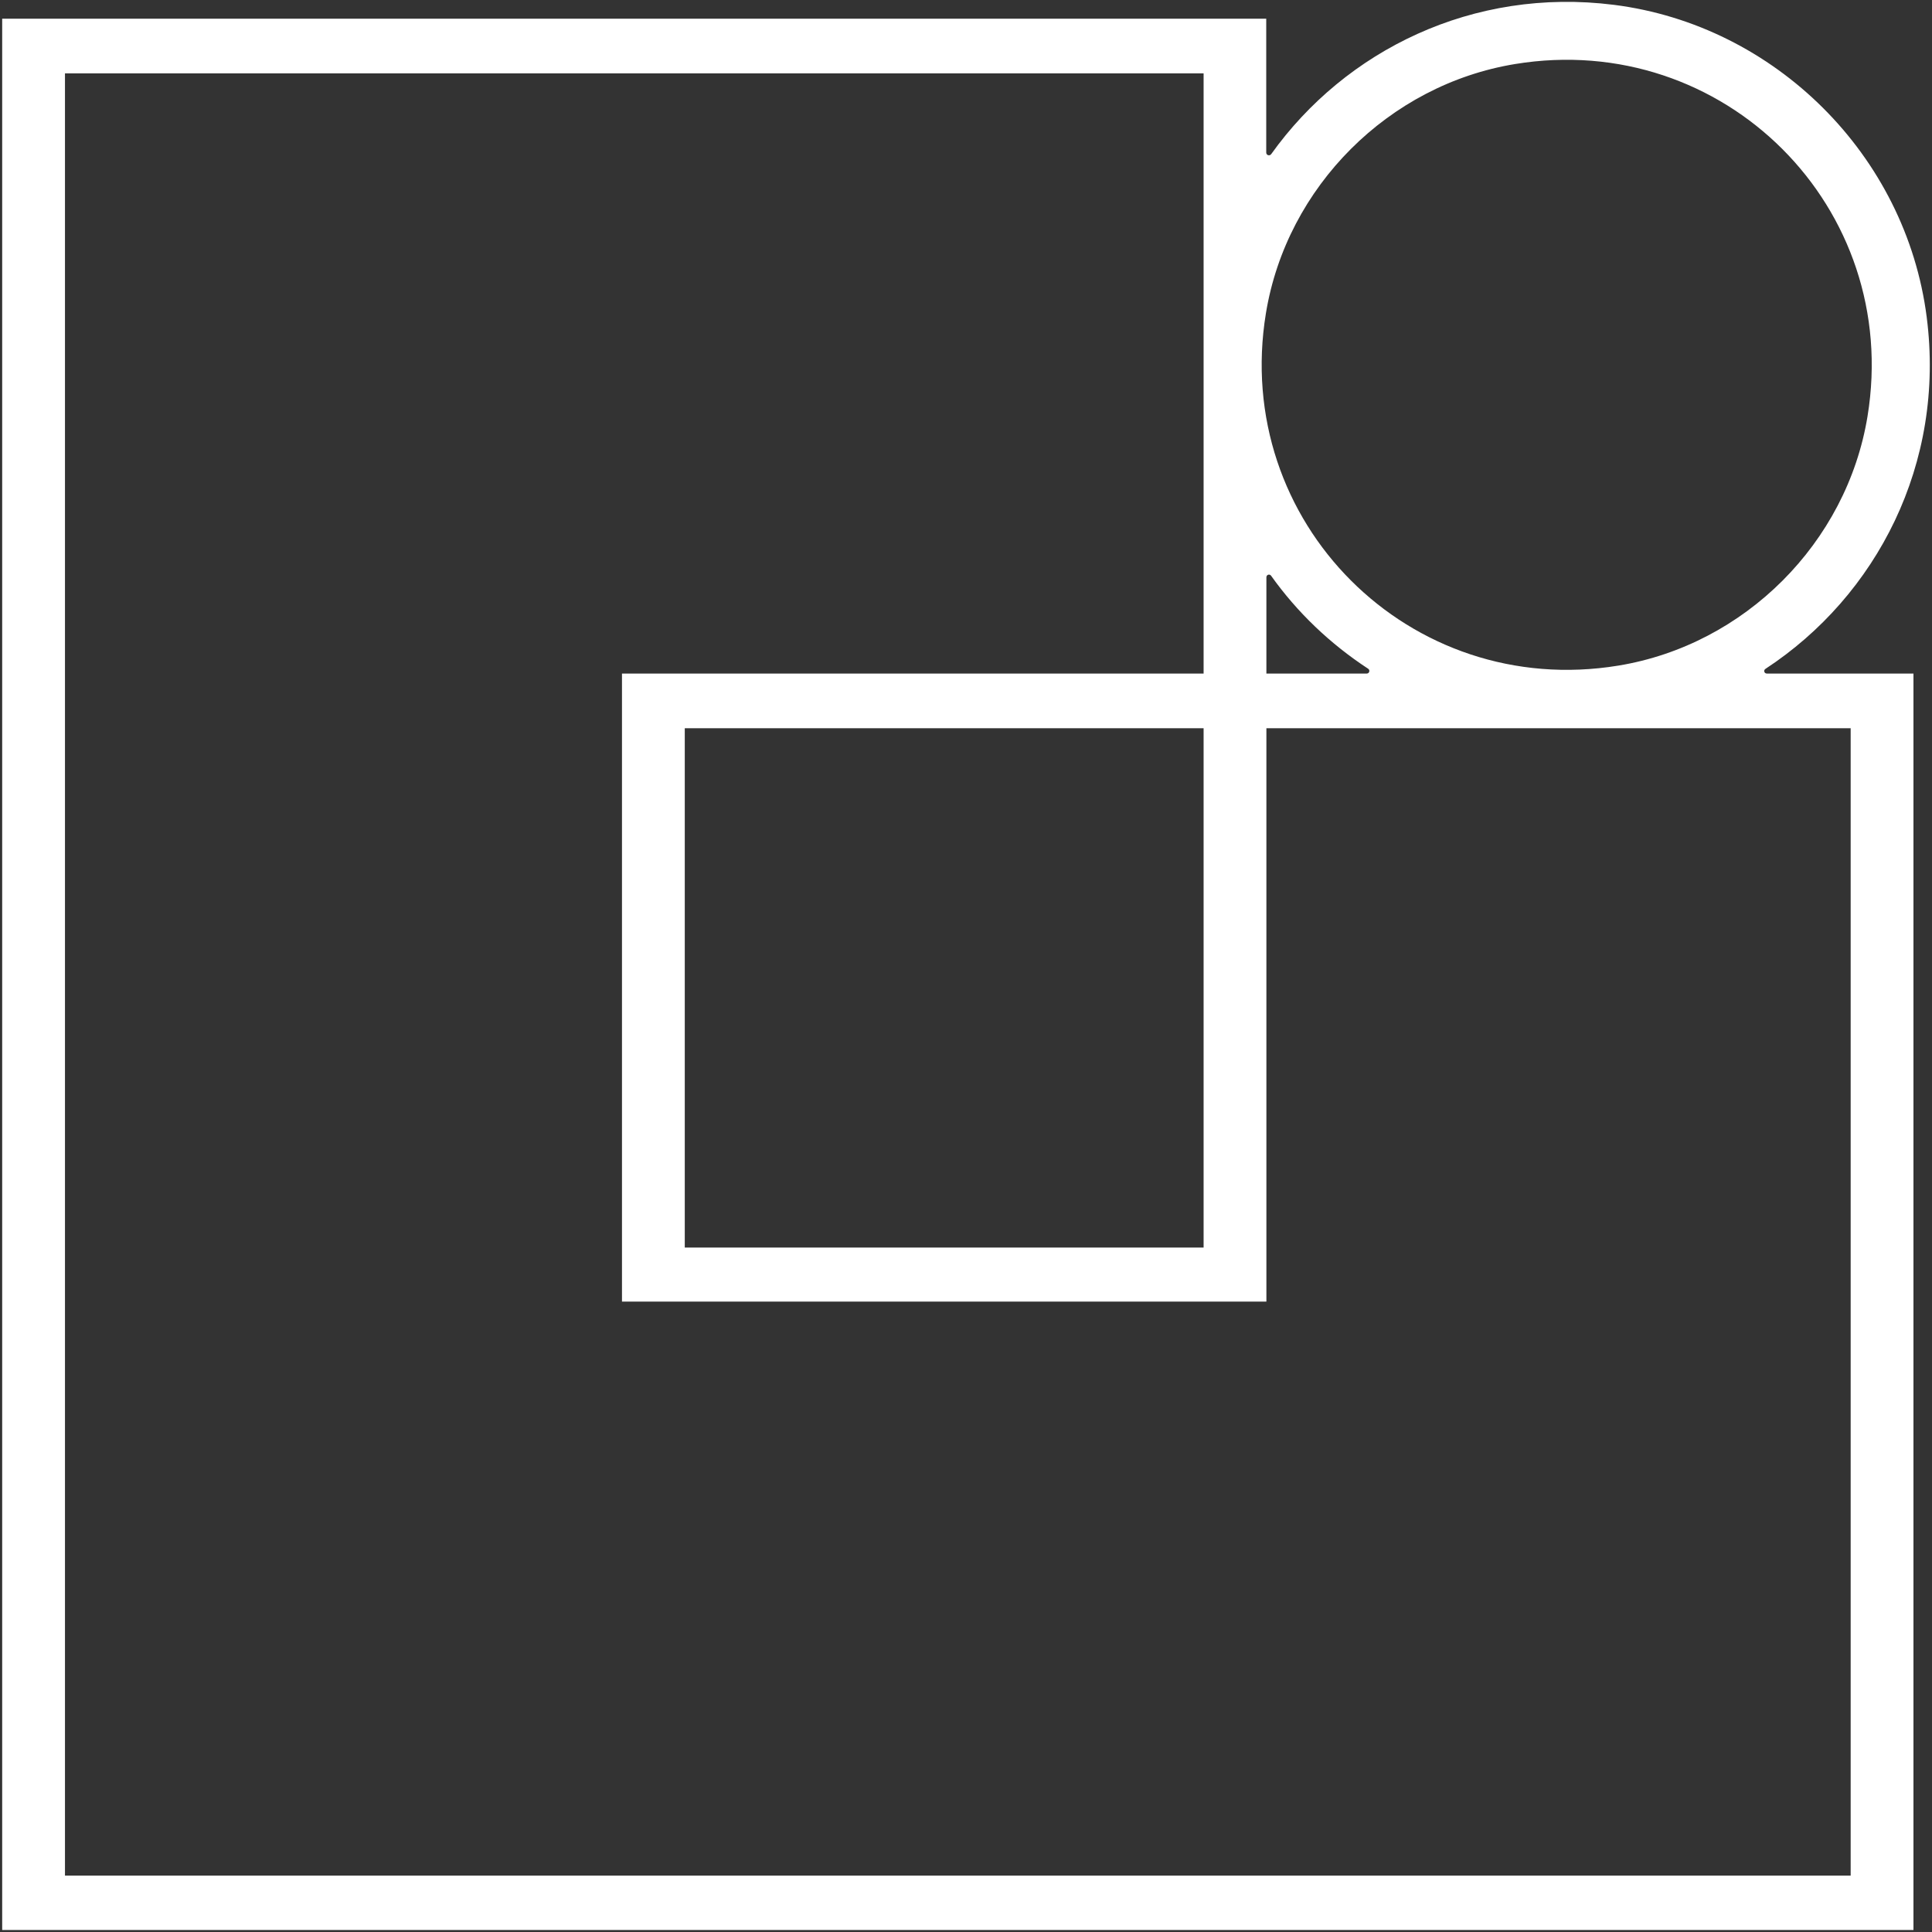
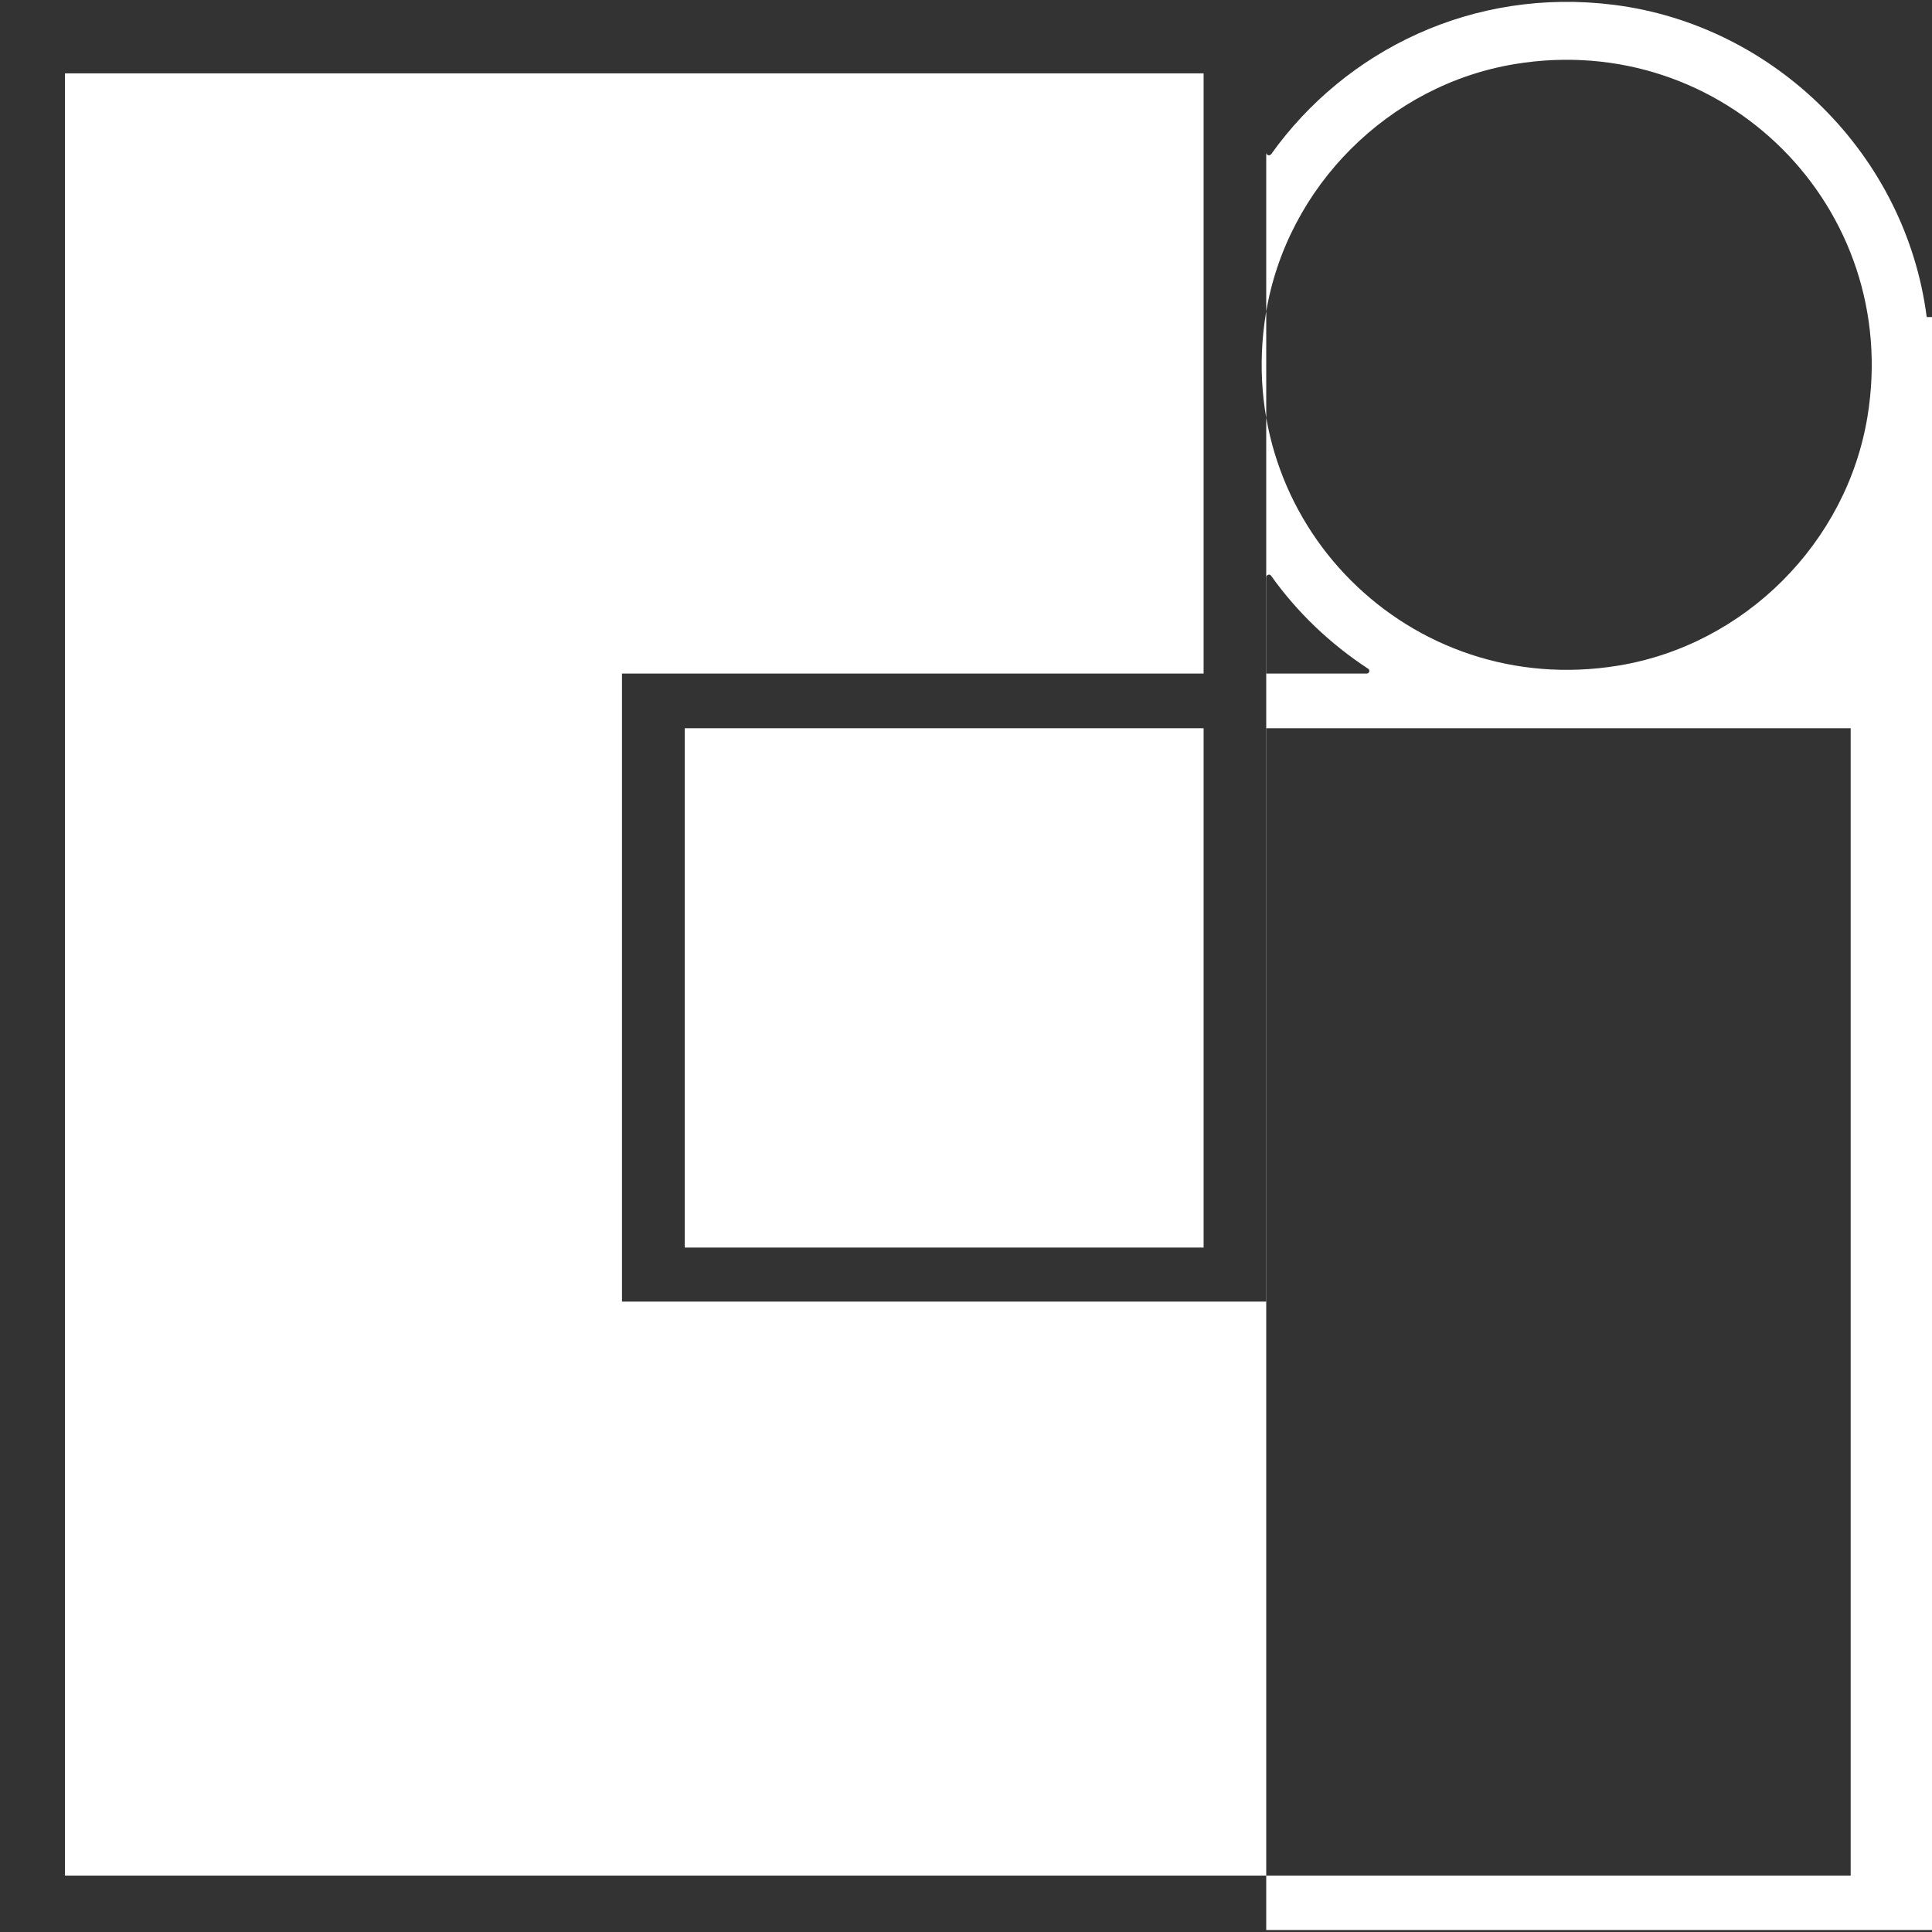
<svg xmlns="http://www.w3.org/2000/svg" id="Capa_1" version="1.1" viewBox="0 0 124 124">
  <rect x="0" y="0" width="124" height="124" fill="#333333" stroke="none" />
  <defs>
    <style>
      .st0 {
        fill: #fff;
      }
    </style>
  </defs>
-   <path class="st0" d="M103.87,42.72c-13.4,2.2-24.82-9.22-22.62-22.62,1.33-8.11,7.88-14.66,15.99-15.99,13.4-2.2,24.82,9.22,22.62,22.62-1.33,8.11-7.88,14.66-15.99,15.99M81.28,37.05c0-.17.21-.23.3-.1,1.68,2.36,3.8,4.38,6.23,5.97.14.09.08.31-.09.31h-6.44v-6.18ZM77.25,80.07h-33.3v-33.33h33.3v33.33ZM118.78,46.74v73.64H4.17V4.71h73.08v38.52h-37.33v40.31h41.36v-36.8h37.5ZM123.66,20.35c-1.33-10.37-9.71-18.73-20.08-20.04-9.05-1.14-17.23,2.92-21.99,9.58-.1.14-.32.08-.32-.1,0-2.15,0-8.59,0-8.59H.14v122.67h122.67V43.23h-9.41c-.17,0-.23-.21-.09-.3,7.14-4.68,11.56-13.17,10.35-22.58" />
+   <path class="st0" d="M103.87,42.72c-13.4,2.2-24.82-9.22-22.62-22.62,1.33-8.11,7.88-14.66,15.99-15.99,13.4-2.2,24.82,9.22,22.62,22.62-1.33,8.11-7.88,14.66-15.99,15.99M81.28,37.05c0-.17.21-.23.3-.1,1.68,2.36,3.8,4.38,6.23,5.97.14.09.08.31-.09.31h-6.44v-6.18ZM77.25,80.07h-33.3v-33.33h33.3v33.33ZM118.78,46.74v73.64H4.17V4.71h73.08v38.52h-37.33v40.31h41.36v-36.8h37.5ZM123.66,20.35c-1.33-10.37-9.71-18.73-20.08-20.04-9.05-1.14-17.23,2.92-21.99,9.58-.1.14-.32.08-.32-.1,0-2.15,0-8.59,0-8.59v122.67h122.67V43.23h-9.41c-.17,0-.23-.21-.09-.3,7.14-4.68,11.56-13.17,10.35-22.58" />
</svg>